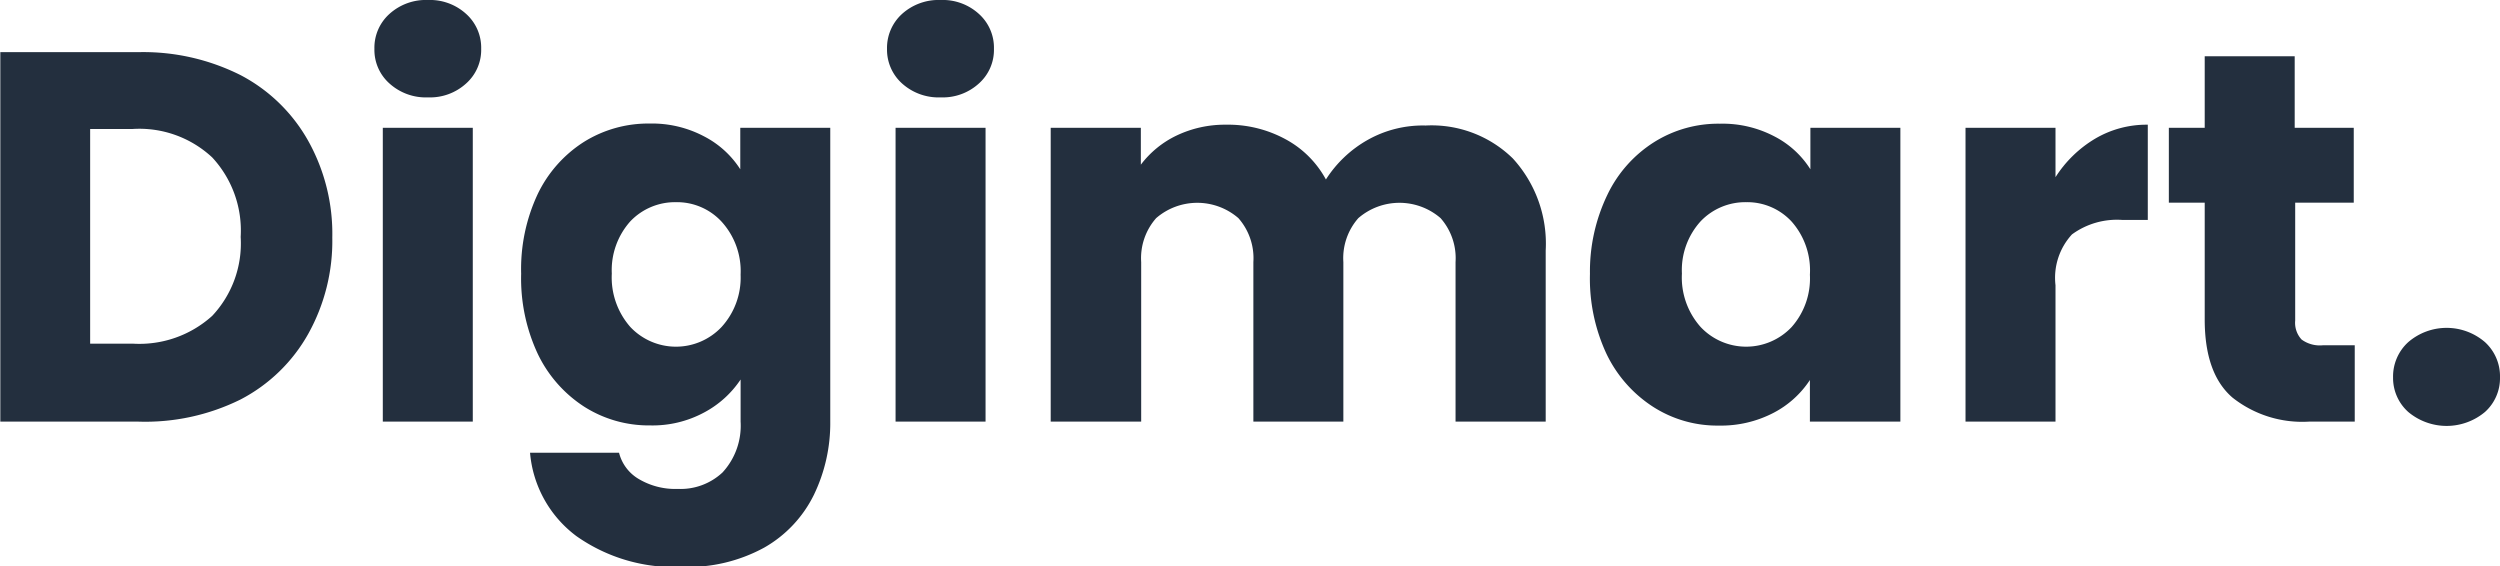
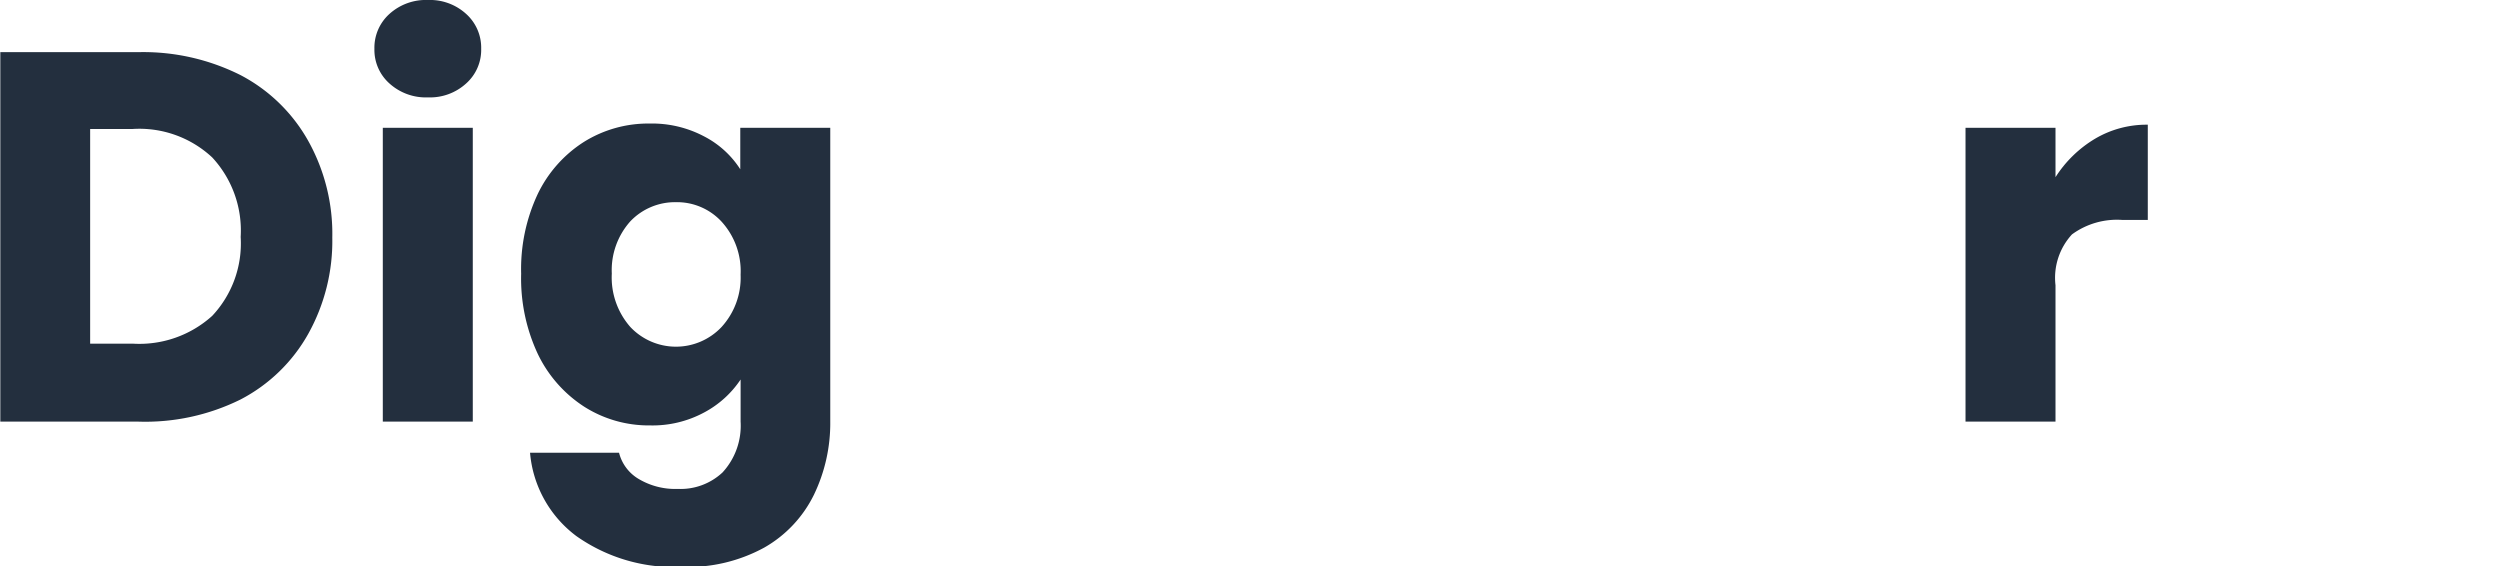
<svg xmlns="http://www.w3.org/2000/svg" id="Digimart." viewBox="0 0 151.97 34.43">
  <defs>
    <style>.cls-1{fill:#232f3e;}.cls-2{fill:#232f3e;}</style>
  </defs>
  <path class="cls-1" d="M16.61,5.94a10.06,10.06,0,0,1,4.11,4,11.59,11.59,0,0,1,1.46,5.87,11.6,11.6,0,0,1-1.46,5.85,10,10,0,0,1-4.13,4A13.05,13.05,0,0,1,10.4,27H2V4.54H10.4A13.17,13.17,0,0,1,16.61,5.94ZM14.88,20.57a6.43,6.43,0,0,0,1.73-4.8,6.53,6.53,0,0,0-1.73-4.83,6.49,6.49,0,0,0-4.83-1.73H7.46V22.26h2.59A6.6,6.6,0,0,0,14.88,20.57Z" transform="translate(-1.98 -1.37)" />
  <path class="cls-1" d="M25.65,6.44a2.73,2.73,0,0,1-.91-2.1,2.76,2.76,0,0,1,.91-2.12A3.3,3.3,0,0,1,28,1.37a3.26,3.26,0,0,1,2.32.85,2.76,2.76,0,0,1,.91,2.12,2.73,2.73,0,0,1-.91,2.1A3.26,3.26,0,0,1,28,7.29,3.3,3.3,0,0,1,25.65,6.44Zm5.07,2.7V27H25.25V9.14Z" transform="translate(-1.98 -1.37)" />
  <path class="cls-1" d="M44.78,9.66a5.72,5.72,0,0,1,2.2,2V9.14h5.47V27a10,10,0,0,1-1,4.46,7.48,7.48,0,0,1-3,3.19,9.66,9.66,0,0,1-5,1.18,10.32,10.32,0,0,1-6.43-1.87,7.07,7.07,0,0,1-2.82-5.07h5.41a2.58,2.58,0,0,0,1.22,1.61,4.35,4.35,0,0,0,2.36.59,3.73,3.73,0,0,0,2.71-1A4.19,4.19,0,0,0,47,27V24.44a6.11,6.11,0,0,1-2.21,2,6.61,6.61,0,0,1-3.3.79,7.31,7.31,0,0,1-4-1.14,7.85,7.85,0,0,1-2.83-3.23,10.82,10.82,0,0,1-1-4.85,10.73,10.73,0,0,1,1-4.83A7.7,7.7,0,0,1,37.47,10a7.38,7.38,0,0,1,4-1.12A6.77,6.77,0,0,1,44.78,9.66Zm1.06,5.18a3.69,3.69,0,0,0-2.77-1.18,3.75,3.75,0,0,0-2.77,1.16A4.45,4.45,0,0,0,39.17,18a4.56,4.56,0,0,0,1.13,3.25,3.81,3.81,0,0,0,5.54,0A4.45,4.45,0,0,0,47,18.07,4.47,4.47,0,0,0,45.84,14.84Z" transform="translate(-1.98 -1.37)" />
-   <path class="cls-1" d="M56.81,6.44a2.76,2.76,0,0,1-.91-2.1,2.79,2.79,0,0,1,.91-2.12,3.32,3.32,0,0,1,2.36-.85,3.26,3.26,0,0,1,2.32.85,2.76,2.76,0,0,1,.91,2.12,2.73,2.73,0,0,1-.91,2.1,3.26,3.26,0,0,1-2.32.85A3.32,3.32,0,0,1,56.81,6.44Zm5.08,2.7V27H56.42V9.14Z" transform="translate(-1.98 -1.37)" />
-   <path class="cls-2" d="M93.94,11a7.67,7.67,0,0,1,2,5.6V27H90.46V17.3a3.68,3.68,0,0,0-.91-2.67,3.82,3.82,0,0,0-5,0,3.68,3.68,0,0,0-.91,2.67V27H78.17V17.3a3.68,3.68,0,0,0-.91-2.67,3.82,3.82,0,0,0-5,0,3.68,3.68,0,0,0-.91,2.67V27H65.85V9.14h5.48v2.24A5.92,5.92,0,0,1,73.5,9.61a6.82,6.82,0,0,1,3-.66,7.32,7.32,0,0,1,3.6.87,6.06,6.06,0,0,1,2.48,2.46,7.21,7.21,0,0,1,2.53-2.4A6.83,6.83,0,0,1,88.64,9,7.06,7.06,0,0,1,93.94,11Z" transform="translate(-1.98 -1.37)" />
-   <path class="cls-2" d="M99.69,13.21a7.72,7.72,0,0,1,2.84-3.2,7.33,7.33,0,0,1,4-1.12,6.77,6.77,0,0,1,3.31.77,5.62,5.62,0,0,1,2.19,2V9.14h5.47V27H112V24.47a5.88,5.88,0,0,1-2.22,2,6.91,6.91,0,0,1-3.31.77,7.21,7.21,0,0,1-4-1.14,7.87,7.87,0,0,1-2.84-3.23,10.82,10.82,0,0,1-1-4.85A10.73,10.73,0,0,1,99.69,13.21Zm11.2,1.63a3.67,3.67,0,0,0-2.76-1.18,3.75,3.75,0,0,0-2.77,1.16A4.41,4.41,0,0,0,104.22,18a4.52,4.52,0,0,0,1.14,3.25,3.8,3.8,0,0,0,5.53,0A4.45,4.45,0,0,0,112,18.07,4.47,4.47,0,0,0,110.89,14.84Z" transform="translate(-1.98 -1.37)" />
  <path class="cls-2" d="M129.34,9.8a6.15,6.15,0,0,1,3.2-.85v5.79H131a4.63,4.63,0,0,0-3.07.88,3.9,3.9,0,0,0-1,3.09V27h-5.47V9.14h5.47v3A7.28,7.28,0,0,1,129.34,9.8Z" transform="translate(-1.98 -1.37)" />
-   <path class="cls-2" d="M145.12,22.36V27h-2.79a6.83,6.83,0,0,1-4.64-1.46Q136,24.09,136,20.79v-7.1h-2.18V9.14H136V4.79h5.47V9.14h3.59v4.55H141.5v7.17a1.49,1.49,0,0,0,.39,1.15,1.88,1.88,0,0,0,1.28.35Z" transform="translate(-1.98 -1.37)" />
-   <path class="cls-2" d="M148.37,26.41a2.77,2.77,0,0,1-.92-2.1,2.82,2.82,0,0,1,.92-2.14,3.57,3.57,0,0,1,4.67,0,2.81,2.81,0,0,1,.91,2.14,2.76,2.76,0,0,1-.91,2.1,3.63,3.63,0,0,1-4.67,0Z" transform="translate(-1.98 -1.37)" />
</svg>